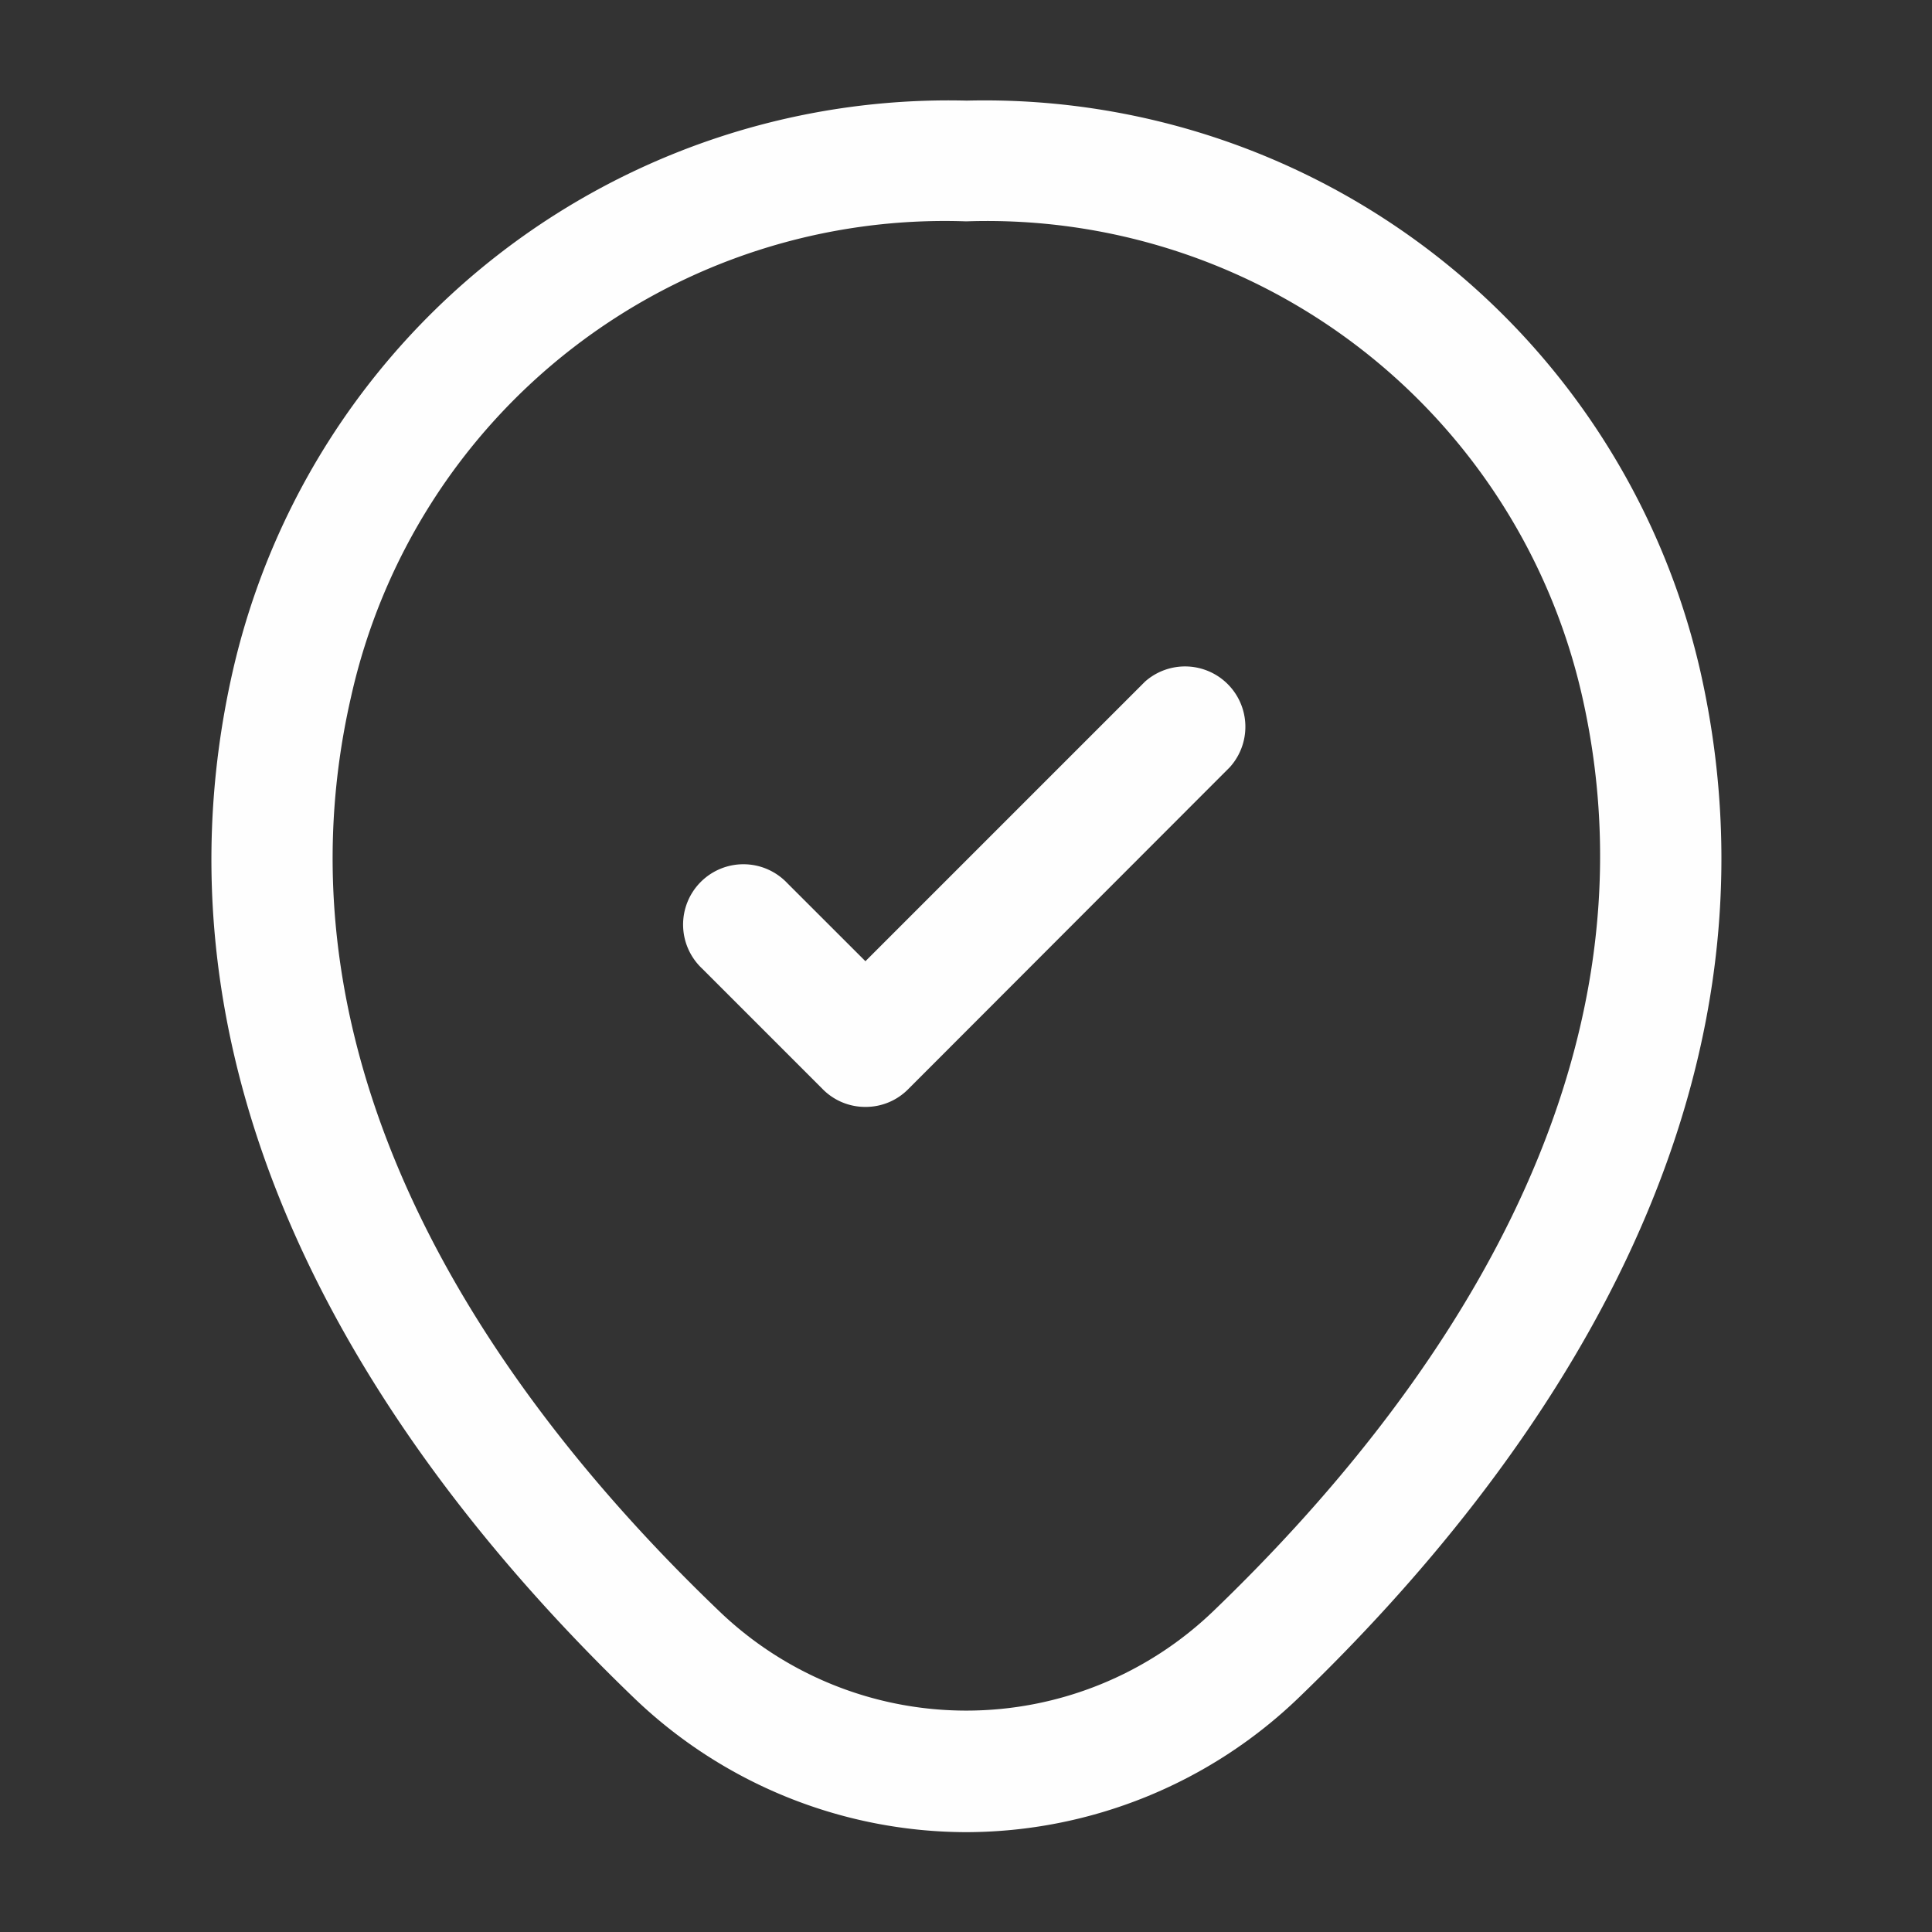
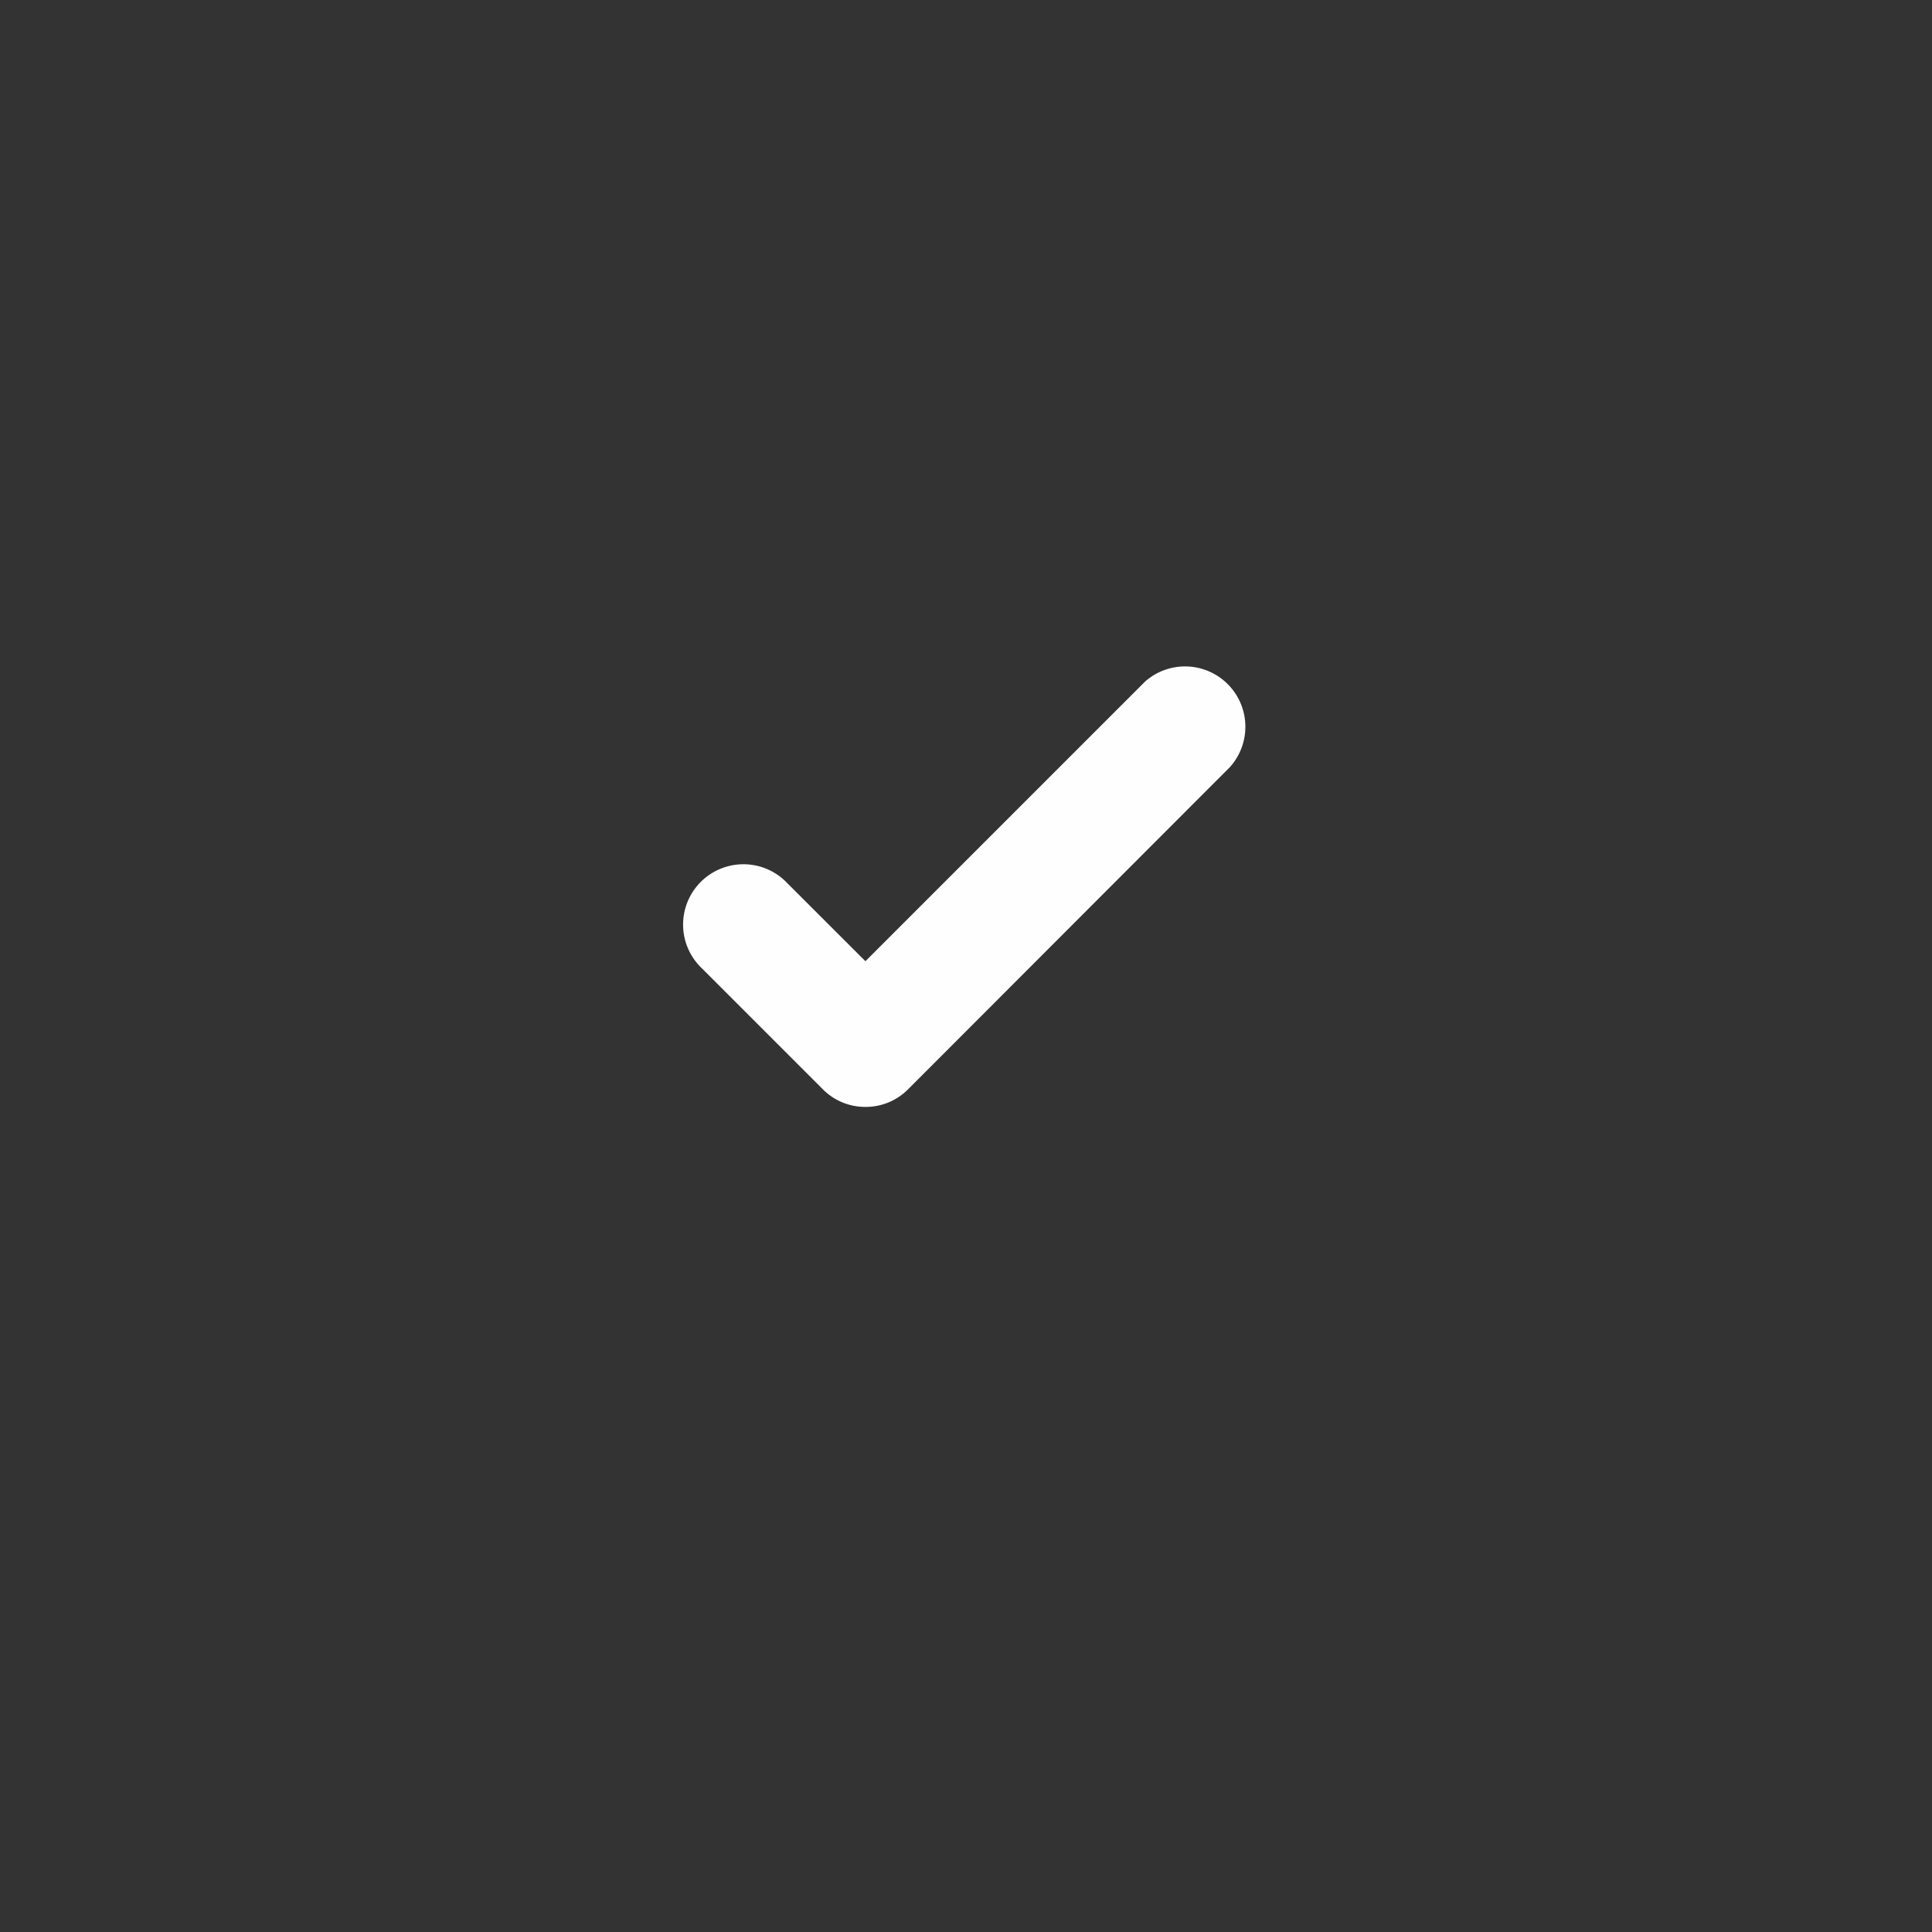
<svg xmlns="http://www.w3.org/2000/svg" id="vuesax_outline_location-tick" data-name="vuesax/outline/location-tick" width="27.633" height="27.633" viewBox="0 0 27.633 27.633">
  <rect x="0" y="0" width="27.633" height="27.633" fill="#333333" stroke="none" />
  <g id="location-tick" transform="translate(0)">
-     <path id="Vector" d="M10.8,24.766a6.874,6.874,0,0,1-4.755-1.923c-3.4-3.27-7.15-8.486-5.734-14.691A10.5,10.5,0,0,1,10.8,0h.012A10.5,10.5,0,0,1,21.3,8.163c1.4,6.206-2.349,11.41-5.745,14.68A6.874,6.874,0,0,1,10.8,24.766Zm0-23.039A8.7,8.7,0,0,0,2,8.532c-1.243,5.423,2.165,10.1,5.25,13.057a5.1,5.1,0,0,0,7.1,0c3.074-2.959,6.482-7.634,5.262-13.057A8.727,8.727,0,0,0,10.8,1.727Z" transform="translate(3.02 1.439)" fill="#fefefe" />
    <path id="Vector-2" data-name="Vector" d="M2.588,6.33a.854.854,0,0,1-.61-.253L.25,4.349a.863.863,0,1,1,1.22-1.22L2.588,4.246l4-4A.863.863,0,0,1,7.8,1.471L3.2,6.076A.854.854,0,0,1,2.588,6.33Z" transform="translate(9.79 9.502)" fill="#fefefe" />
-     <path id="Vector-3" data-name="Vector" d="M0,0H27.633V27.633H0Z" fill="none" opacity="0" />
  </g>
</svg>